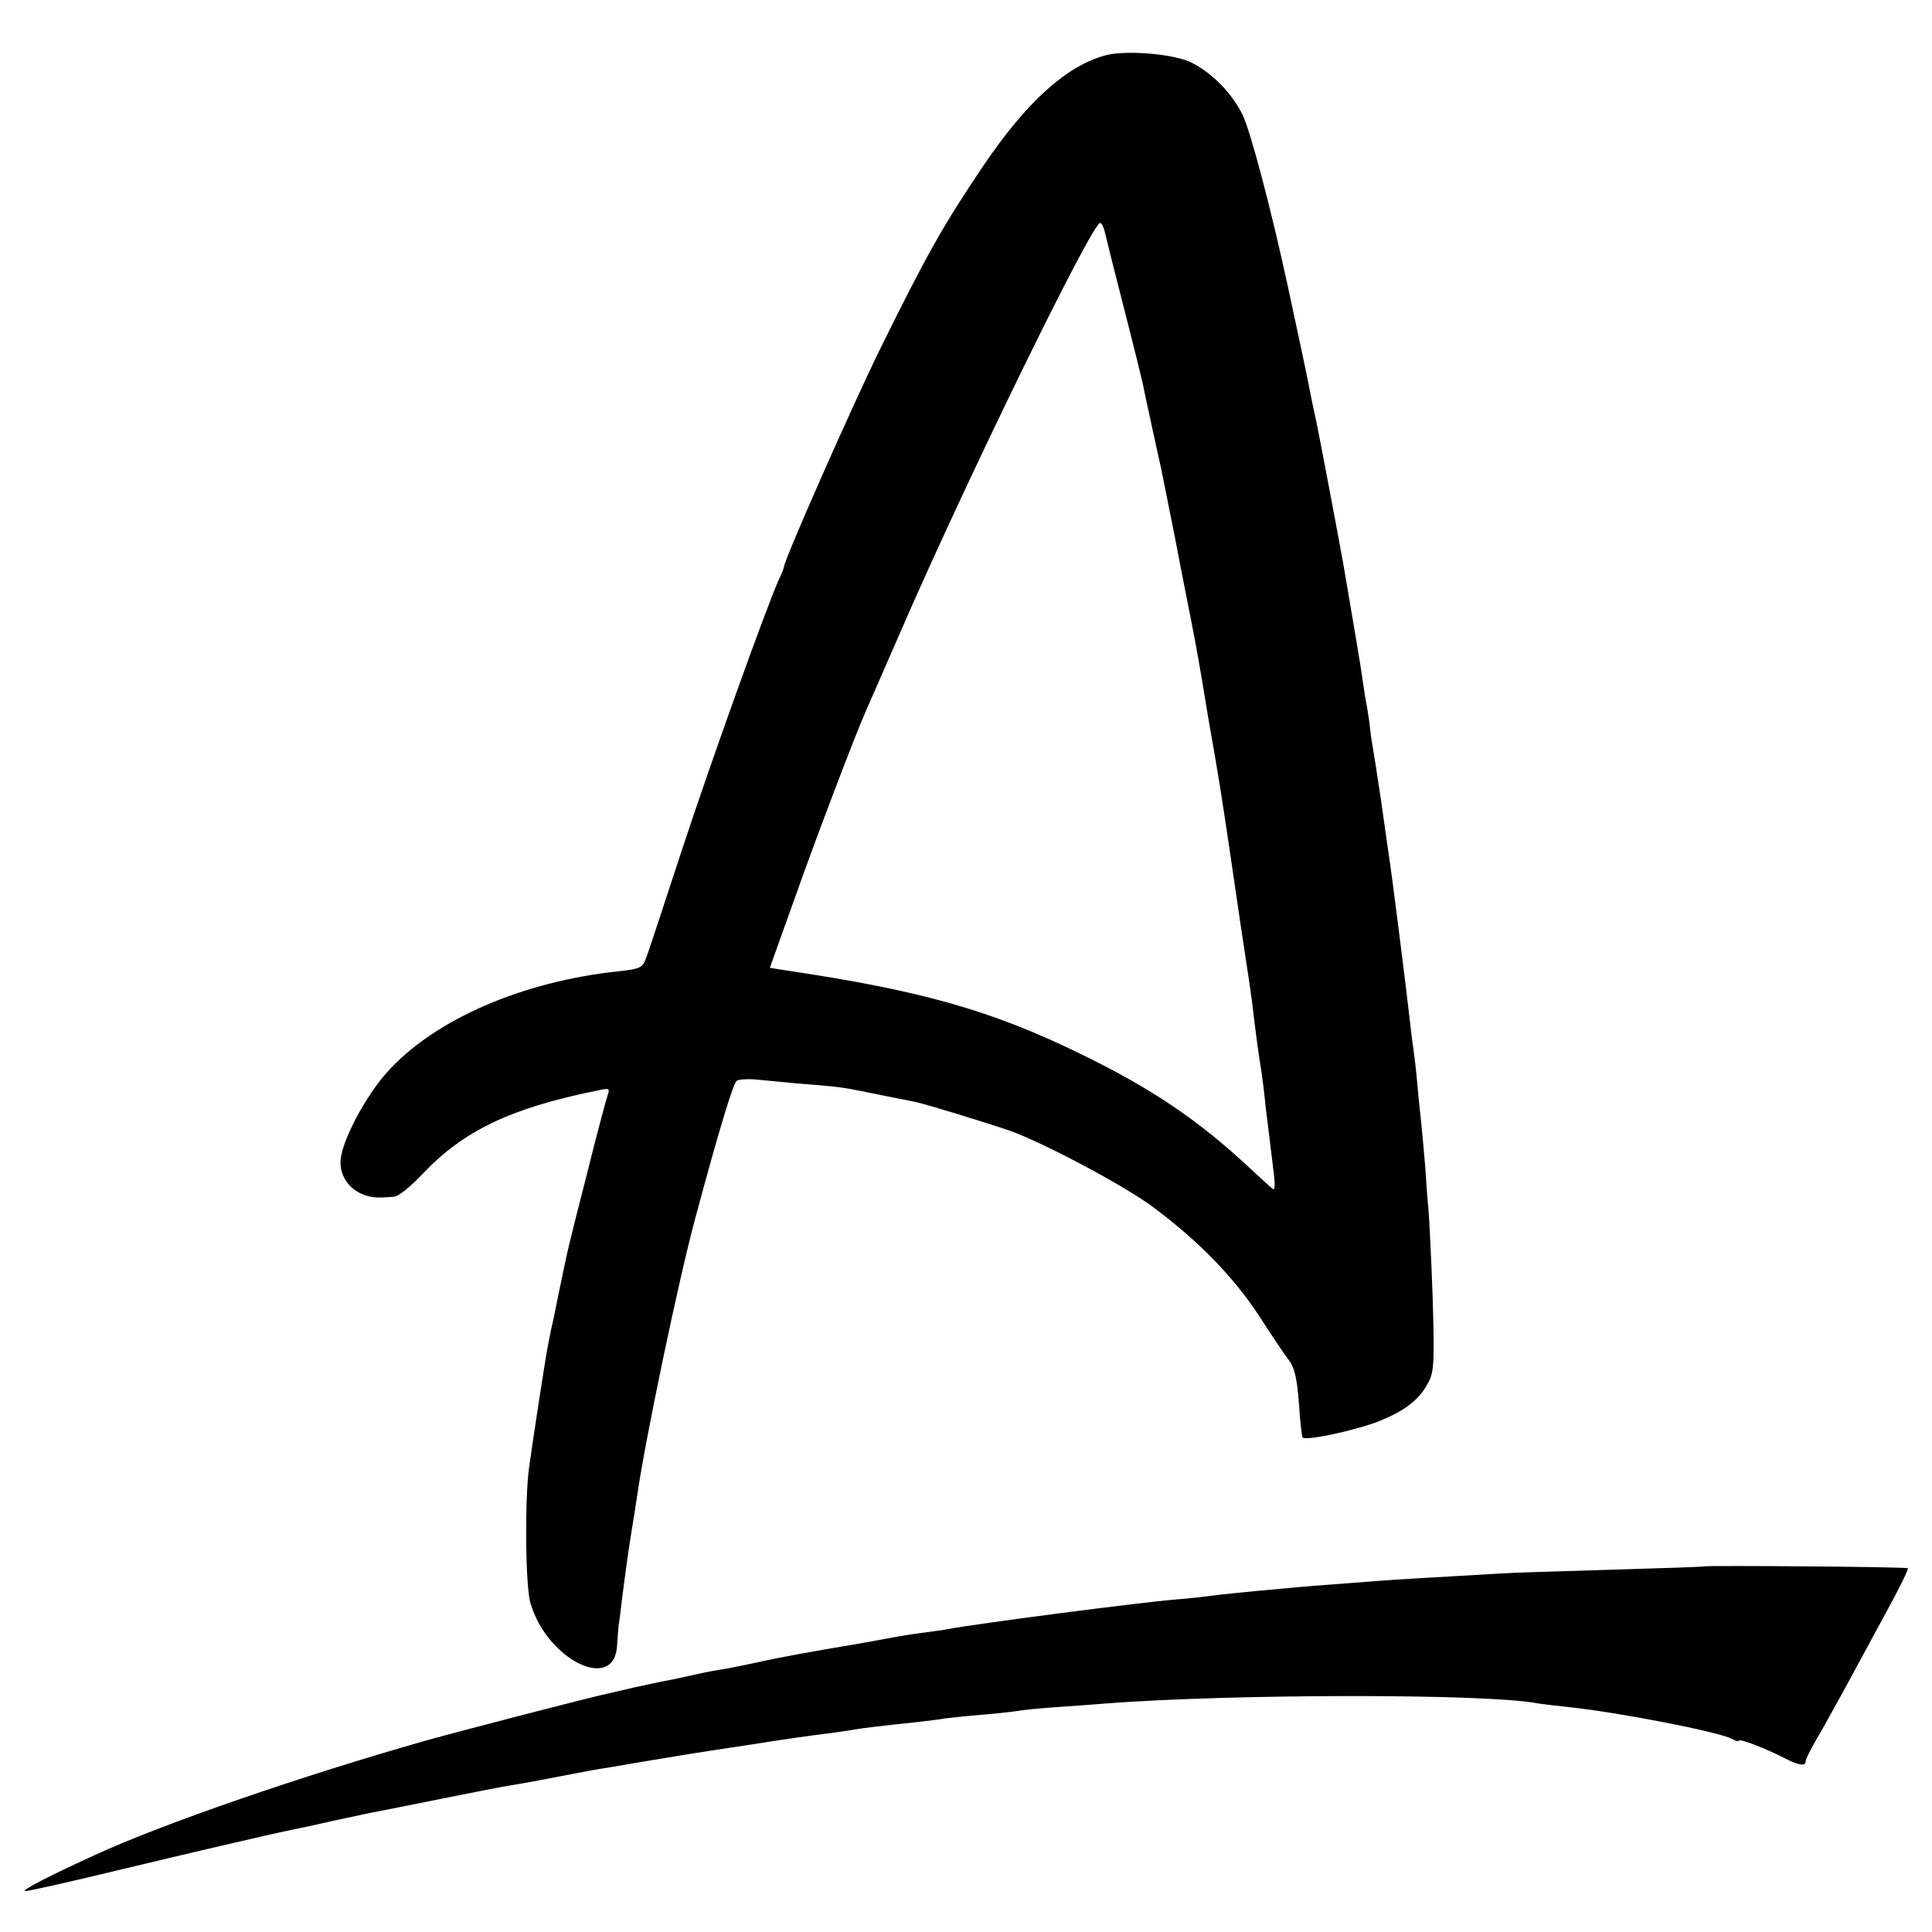
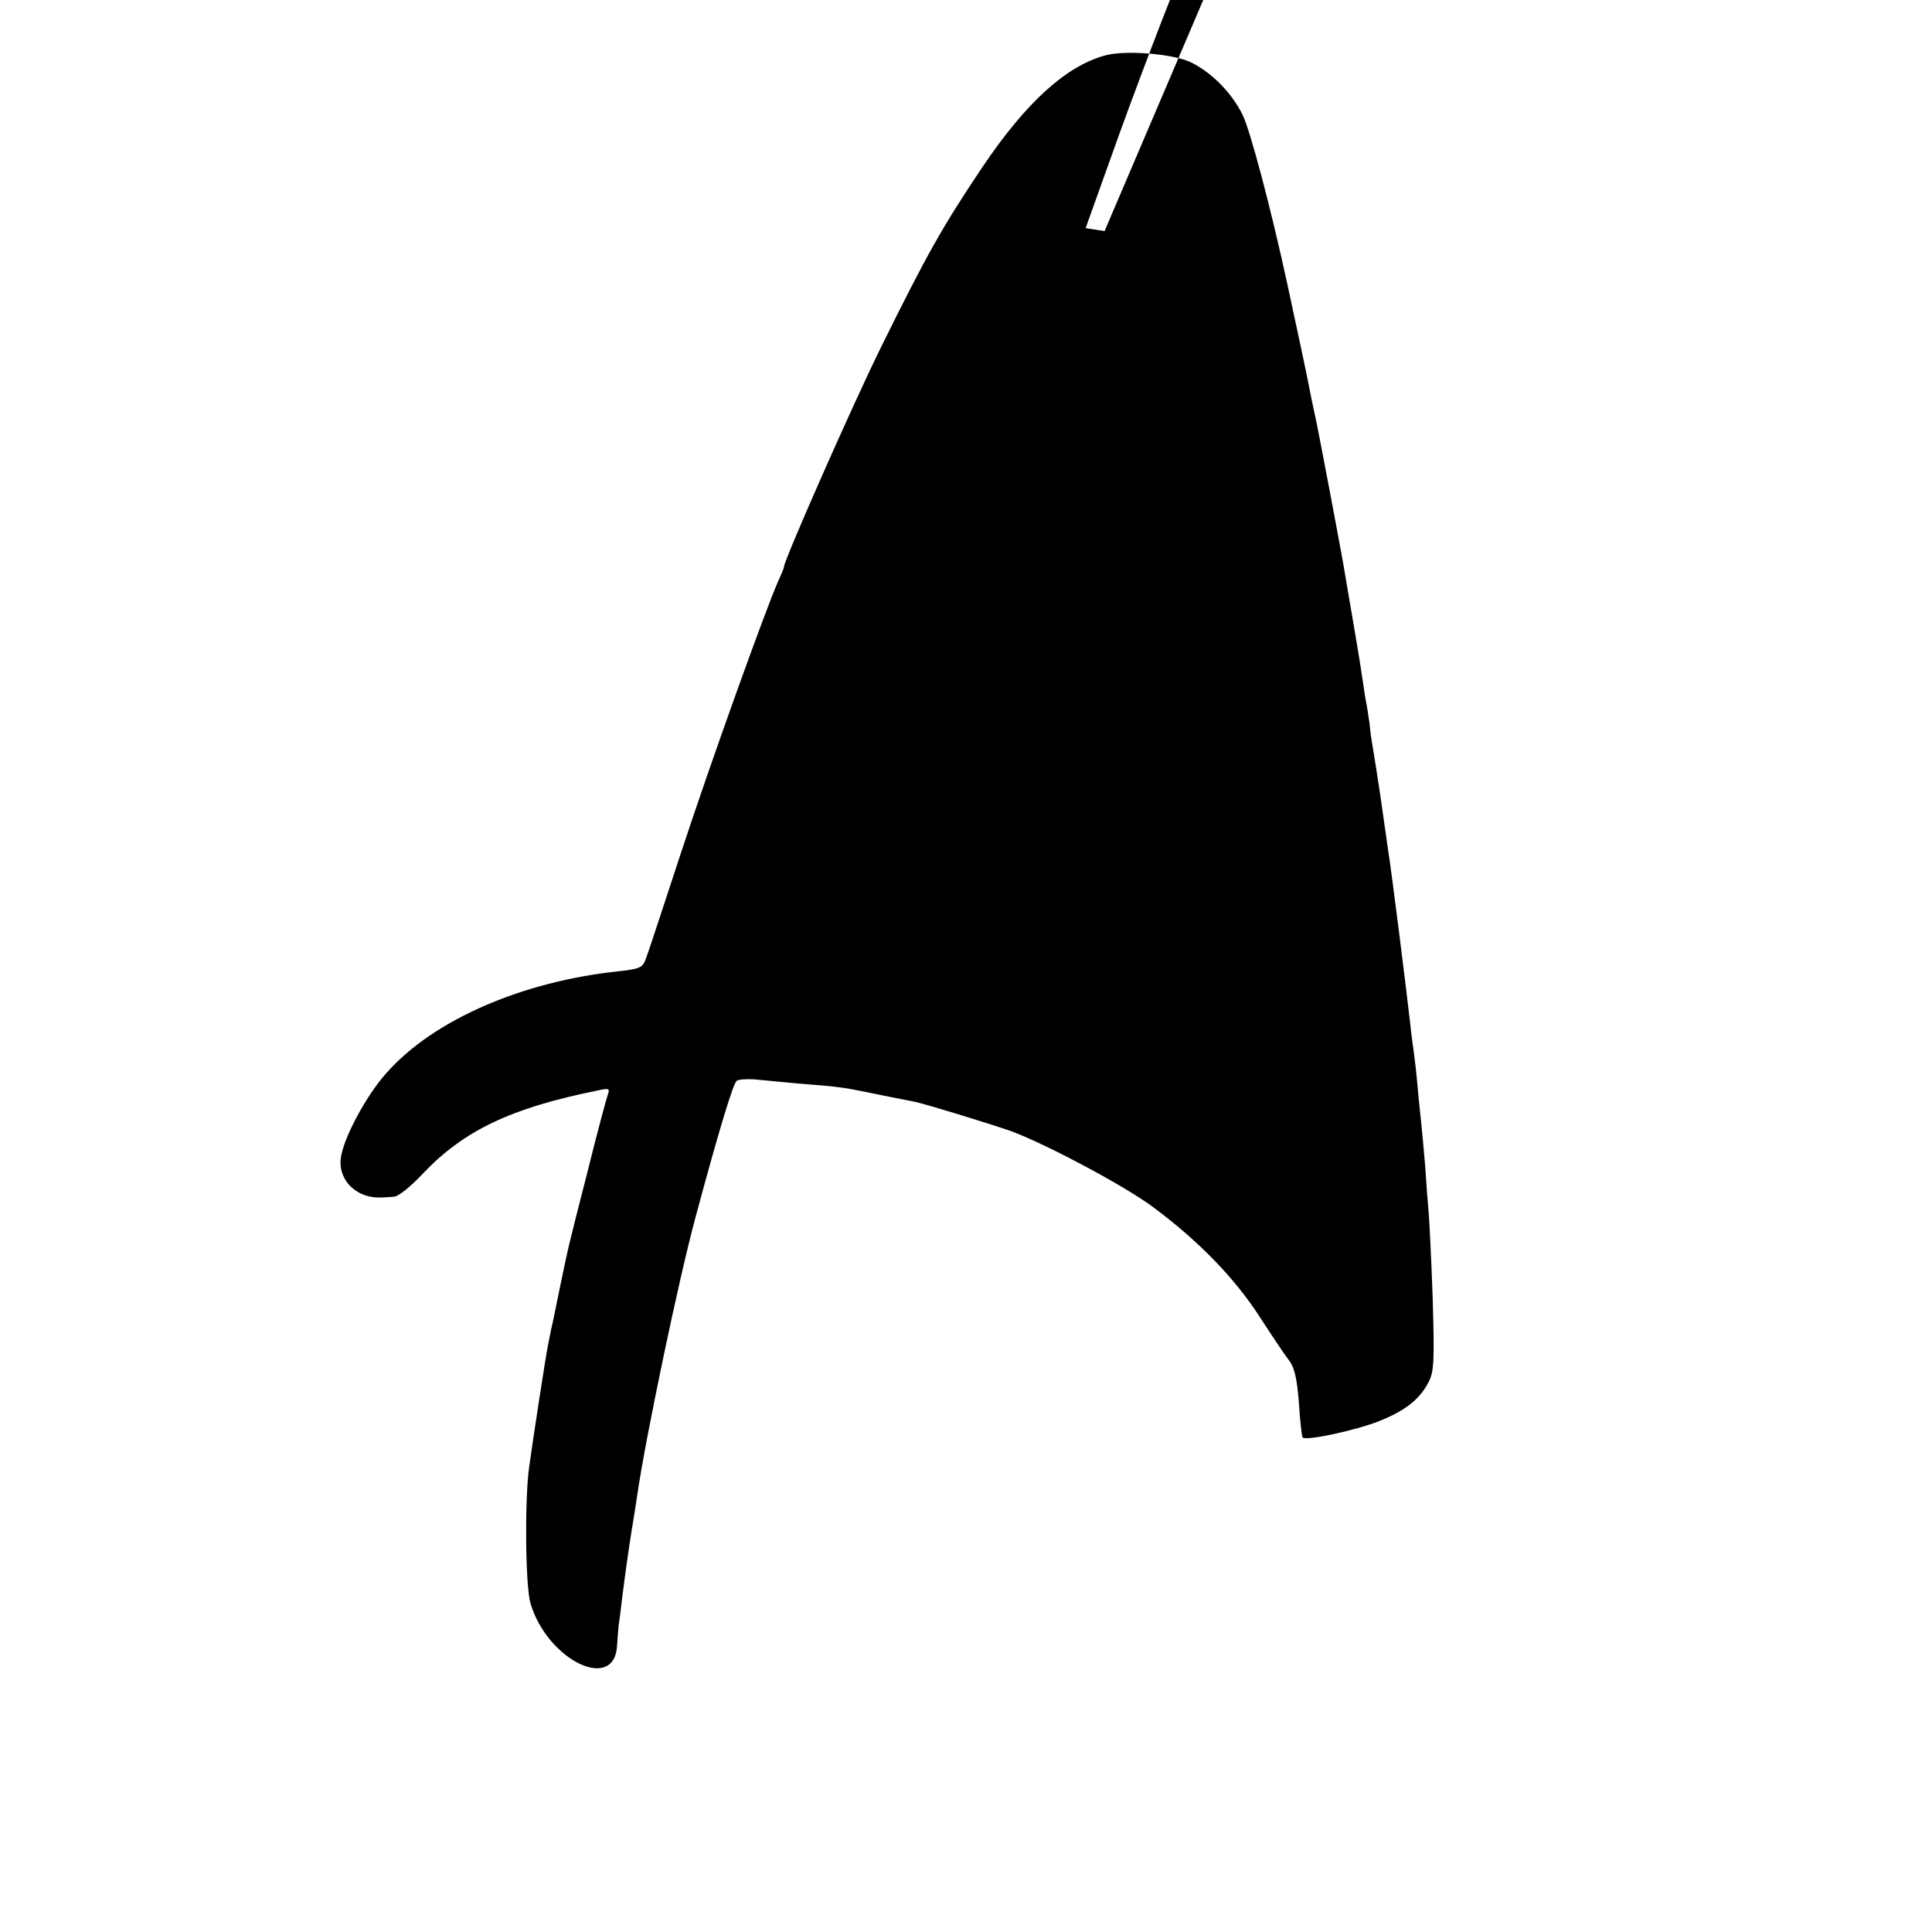
<svg xmlns="http://www.w3.org/2000/svg" version="1.0" width="520pt" height="520pt" viewBox="0 0 520 520" preserveAspectRatio="xMidYMid meet">
  <g transform="translate(0,520) scale(0.1,-0.1)" fill="#000000" stroke="none">
-     <path d="M2975 5051 c-106 -29 -213 -126 -331 -301 -108 -161 -149 -234 -273 -485 -75 -152 -261 -573 -261 -591 0 -3 -7 -20 -15 -37 -32 -71 -182 -488 -262 -732 -47 -143 -89 -272 -95 -286 -8 -23 -16 -27 -71 -33 -261 -27 -500 -131 -626 -273 -56 -62 -119 -180 -124 -233 -6 -59 45 -107 111 -103 6 0 21 1 32 2 12 0 46 28 78 62 110 116 237 177 471 224 30 7 33 5 27 -11 -4 -11 -29 -104 -55 -209 -52 -203 -51 -199 -76 -320 -9 -44 -18 -89 -21 -100 -2 -11 -6 -31 -9 -45 -6 -29 -40 -250 -51 -330 -12 -88 -10 -321 4 -366 46 -154 228 -241 233 -111 1 18 3 41 4 52 2 11 6 43 9 70 11 86 17 128 26 185 5 30 12 73 15 95 22 153 112 582 156 745 65 242 103 366 112 371 5 4 26 5 46 4 20 -2 72 -7 116 -11 116 -9 125 -11 185 -23 53 -11 74 -15 130 -26 30 -6 196 -57 260 -79 93 -34 308 -148 385 -206 121 -90 217 -189 284 -292 33 -51 69 -105 80 -119 15 -19 22 -49 27 -115 3 -49 8 -91 10 -93 9 -10 146 20 206 44 72 29 109 59 133 105 15 29 16 56 11 229 -4 108 -9 212 -11 231 -2 19 -6 73 -9 120 -4 47 -9 101 -11 120 -2 19 -7 64 -10 100 -3 36 -8 76 -10 90 -2 14 -7 50 -10 80 -9 80 -47 386 -60 470 -13 92 -17 118 -20 140 -5 34 -17 111 -21 134 -2 10 -6 37 -8 60 -3 22 -8 52 -11 66 -2 14 -6 41 -9 60 -4 29 -26 160 -51 305 -16 89 -58 310 -71 375 -9 41 -18 85 -20 96 -4 23 -35 168 -59 279 -44 203 -100 415 -121 457 -29 58 -81 111 -136 139 -46 24 -178 35 -233 20z m-2 -473 c3 -13 26 -106 52 -207 26 -101 48 -191 50 -200 5 -26 46 -215 50 -231 2 -8 17 -87 35 -175 17 -88 37 -191 45 -230 14 -69 29 -157 40 -225 3 -19 14 -84 25 -145 18 -105 28 -173 70 -460 11 -71 22 -146 25 -166 3 -20 7 -51 9 -70 4 -34 14 -112 22 -159 2 -14 7 -52 10 -85 4 -33 12 -99 18 -147 8 -60 9 -84 2 -78 -6 4 -33 29 -61 55 -139 130 -266 216 -460 310 -238 116 -427 169 -782 222 l-51 8 68 190 c60 170 166 447 190 500 5 11 47 108 94 215 170 393 515 1100 537 1100 4 0 9 -10 12 -22z" />
-     <path d="M4587 984 c-1 -1 -114 -5 -252 -9 -137 -4 -270 -8 -295 -10 -186 -11 -283 -16 -330 -20 -175 -13 -209 -16 -250 -20 -114 -10 -177 -17 -200 -20 -14 -2 -56 -7 -95 -10 -99 -8 -544 -66 -615 -80 -8 -2 -40 -6 -70 -10 -30 -4 -59 -9 -65 -10 -25 -5 -83 -15 -110 -20 -115 -19 -219 -38 -270 -50 -33 -7 -77 -16 -97 -19 -21 -3 -59 -11 -85 -17 -27 -6 -59 -13 -73 -15 -14 -3 -45 -10 -70 -15 -25 -6 -52 -12 -60 -14 -58 -12 -400 -101 -501 -129 -338 -96 -712 -225 -894 -309 -125 -57 -200 -96 -187 -97 8 0 116 24 240 54 196 47 409 97 477 111 11 2 63 13 115 25 52 11 106 23 120 25 14 3 90 18 170 34 80 16 161 32 180 35 29 4 128 23 216 40 12 2 39 7 60 10 22 4 64 11 94 16 96 16 118 20 278 44 87 14 180 27 207 30 28 4 61 8 75 11 24 4 64 9 168 20 26 3 61 7 77 10 17 2 62 7 100 10 39 3 81 8 95 10 14 3 59 7 100 10 41 3 102 7 135 10 338 26 1019 27 1160 1 11 -2 52 -7 90 -11 132 -14 400 -66 436 -85 10 -6 19 -8 19 -5 0 7 75 -22 121 -46 40 -21 59 -24 59 -9 0 5 13 31 28 57 16 26 51 91 80 143 28 52 78 144 111 205 33 60 58 111 56 114 -4 4 -544 8 -548 5z" />
+     <path d="M2975 5051 c-106 -29 -213 -126 -331 -301 -108 -161 -149 -234 -273 -485 -75 -152 -261 -573 -261 -591 0 -3 -7 -20 -15 -37 -32 -71 -182 -488 -262 -732 -47 -143 -89 -272 -95 -286 -8 -23 -16 -27 -71 -33 -261 -27 -500 -131 -626 -273 -56 -62 -119 -180 -124 -233 -6 -59 45 -107 111 -103 6 0 21 1 32 2 12 0 46 28 78 62 110 116 237 177 471 224 30 7 33 5 27 -11 -4 -11 -29 -104 -55 -209 -52 -203 -51 -199 -76 -320 -9 -44 -18 -89 -21 -100 -2 -11 -6 -31 -9 -45 -6 -29 -40 -250 -51 -330 -12 -88 -10 -321 4 -366 46 -154 228 -241 233 -111 1 18 3 41 4 52 2 11 6 43 9 70 11 86 17 128 26 185 5 30 12 73 15 95 22 153 112 582 156 745 65 242 103 366 112 371 5 4 26 5 46 4 20 -2 72 -7 116 -11 116 -9 125 -11 185 -23 53 -11 74 -15 130 -26 30 -6 196 -57 260 -79 93 -34 308 -148 385 -206 121 -90 217 -189 284 -292 33 -51 69 -105 80 -119 15 -19 22 -49 27 -115 3 -49 8 -91 10 -93 9 -10 146 20 206 44 72 29 109 59 133 105 15 29 16 56 11 229 -4 108 -9 212 -11 231 -2 19 -6 73 -9 120 -4 47 -9 101 -11 120 -2 19 -7 64 -10 100 -3 36 -8 76 -10 90 -2 14 -7 50 -10 80 -9 80 -47 386 -60 470 -13 92 -17 118 -20 140 -5 34 -17 111 -21 134 -2 10 -6 37 -8 60 -3 22 -8 52 -11 66 -2 14 -6 41 -9 60 -4 29 -26 160 -51 305 -16 89 -58 310 -71 375 -9 41 -18 85 -20 96 -4 23 -35 168 -59 279 -44 203 -100 415 -121 457 -29 58 -81 111 -136 139 -46 24 -178 35 -233 20z m-2 -473 l-51 8 68 190 c60 170 166 447 190 500 5 11 47 108 94 215 170 393 515 1100 537 1100 4 0 9 -10 12 -22z" />
  </g>
</svg>